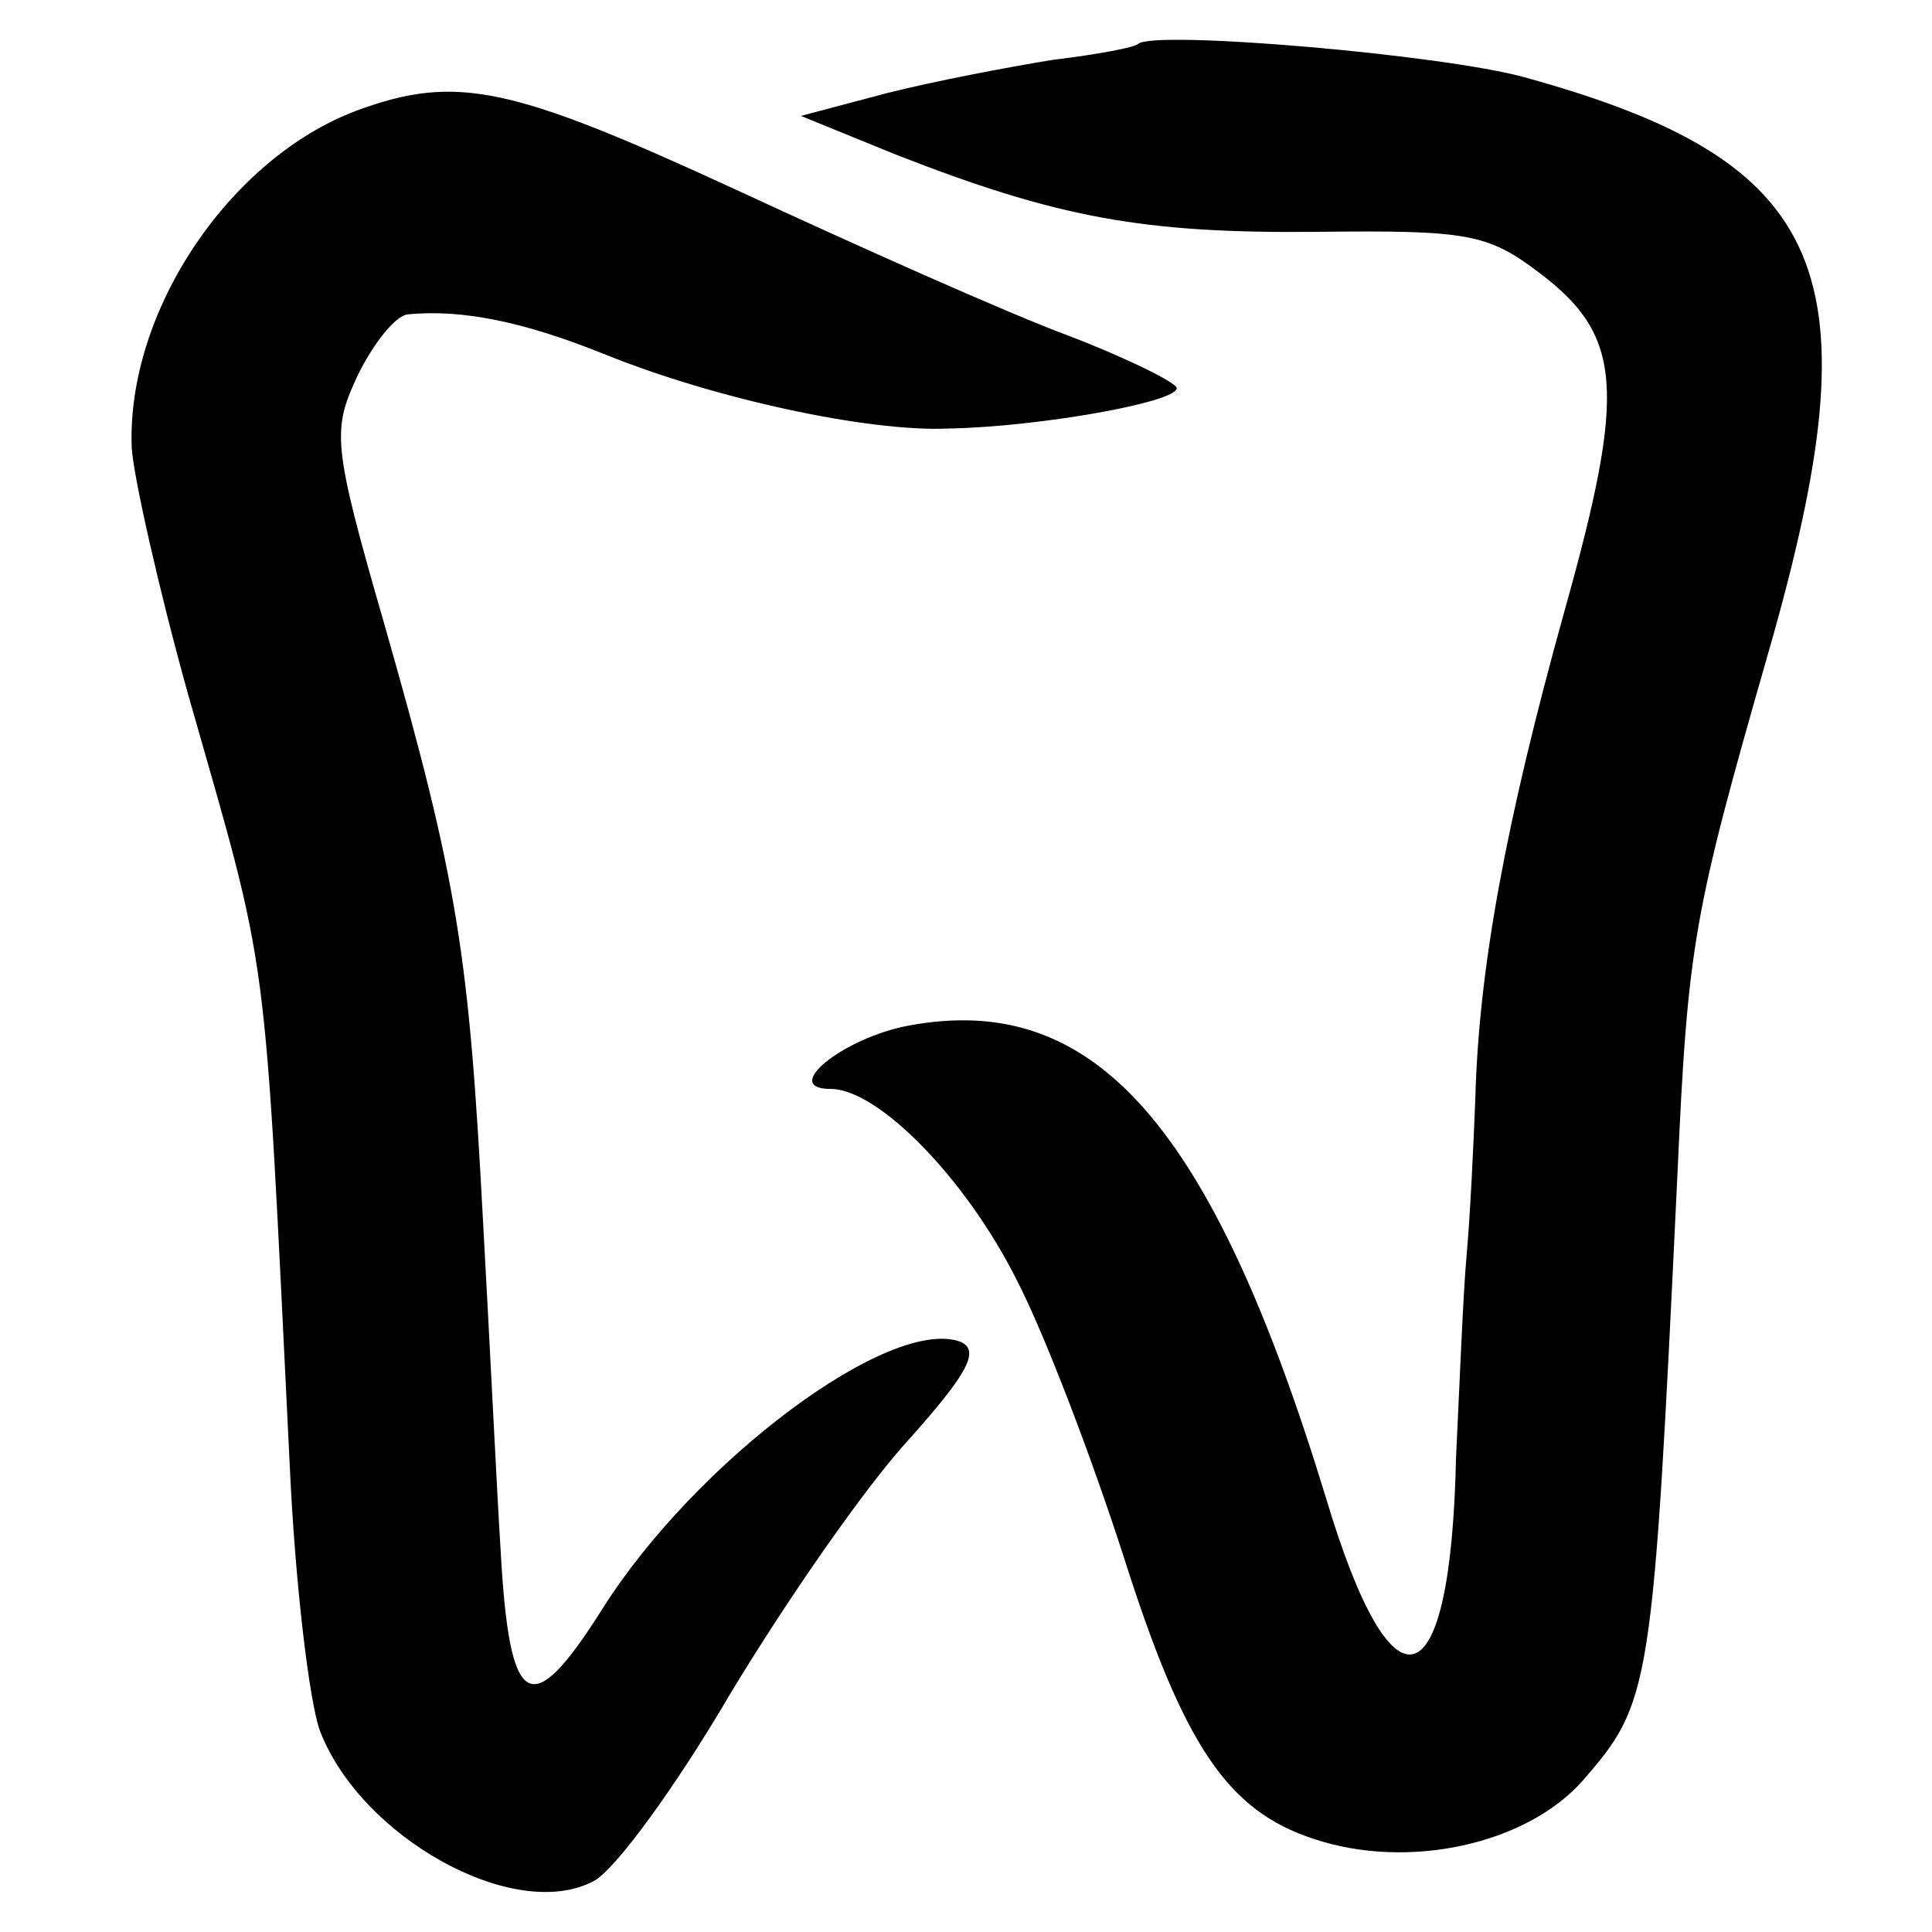
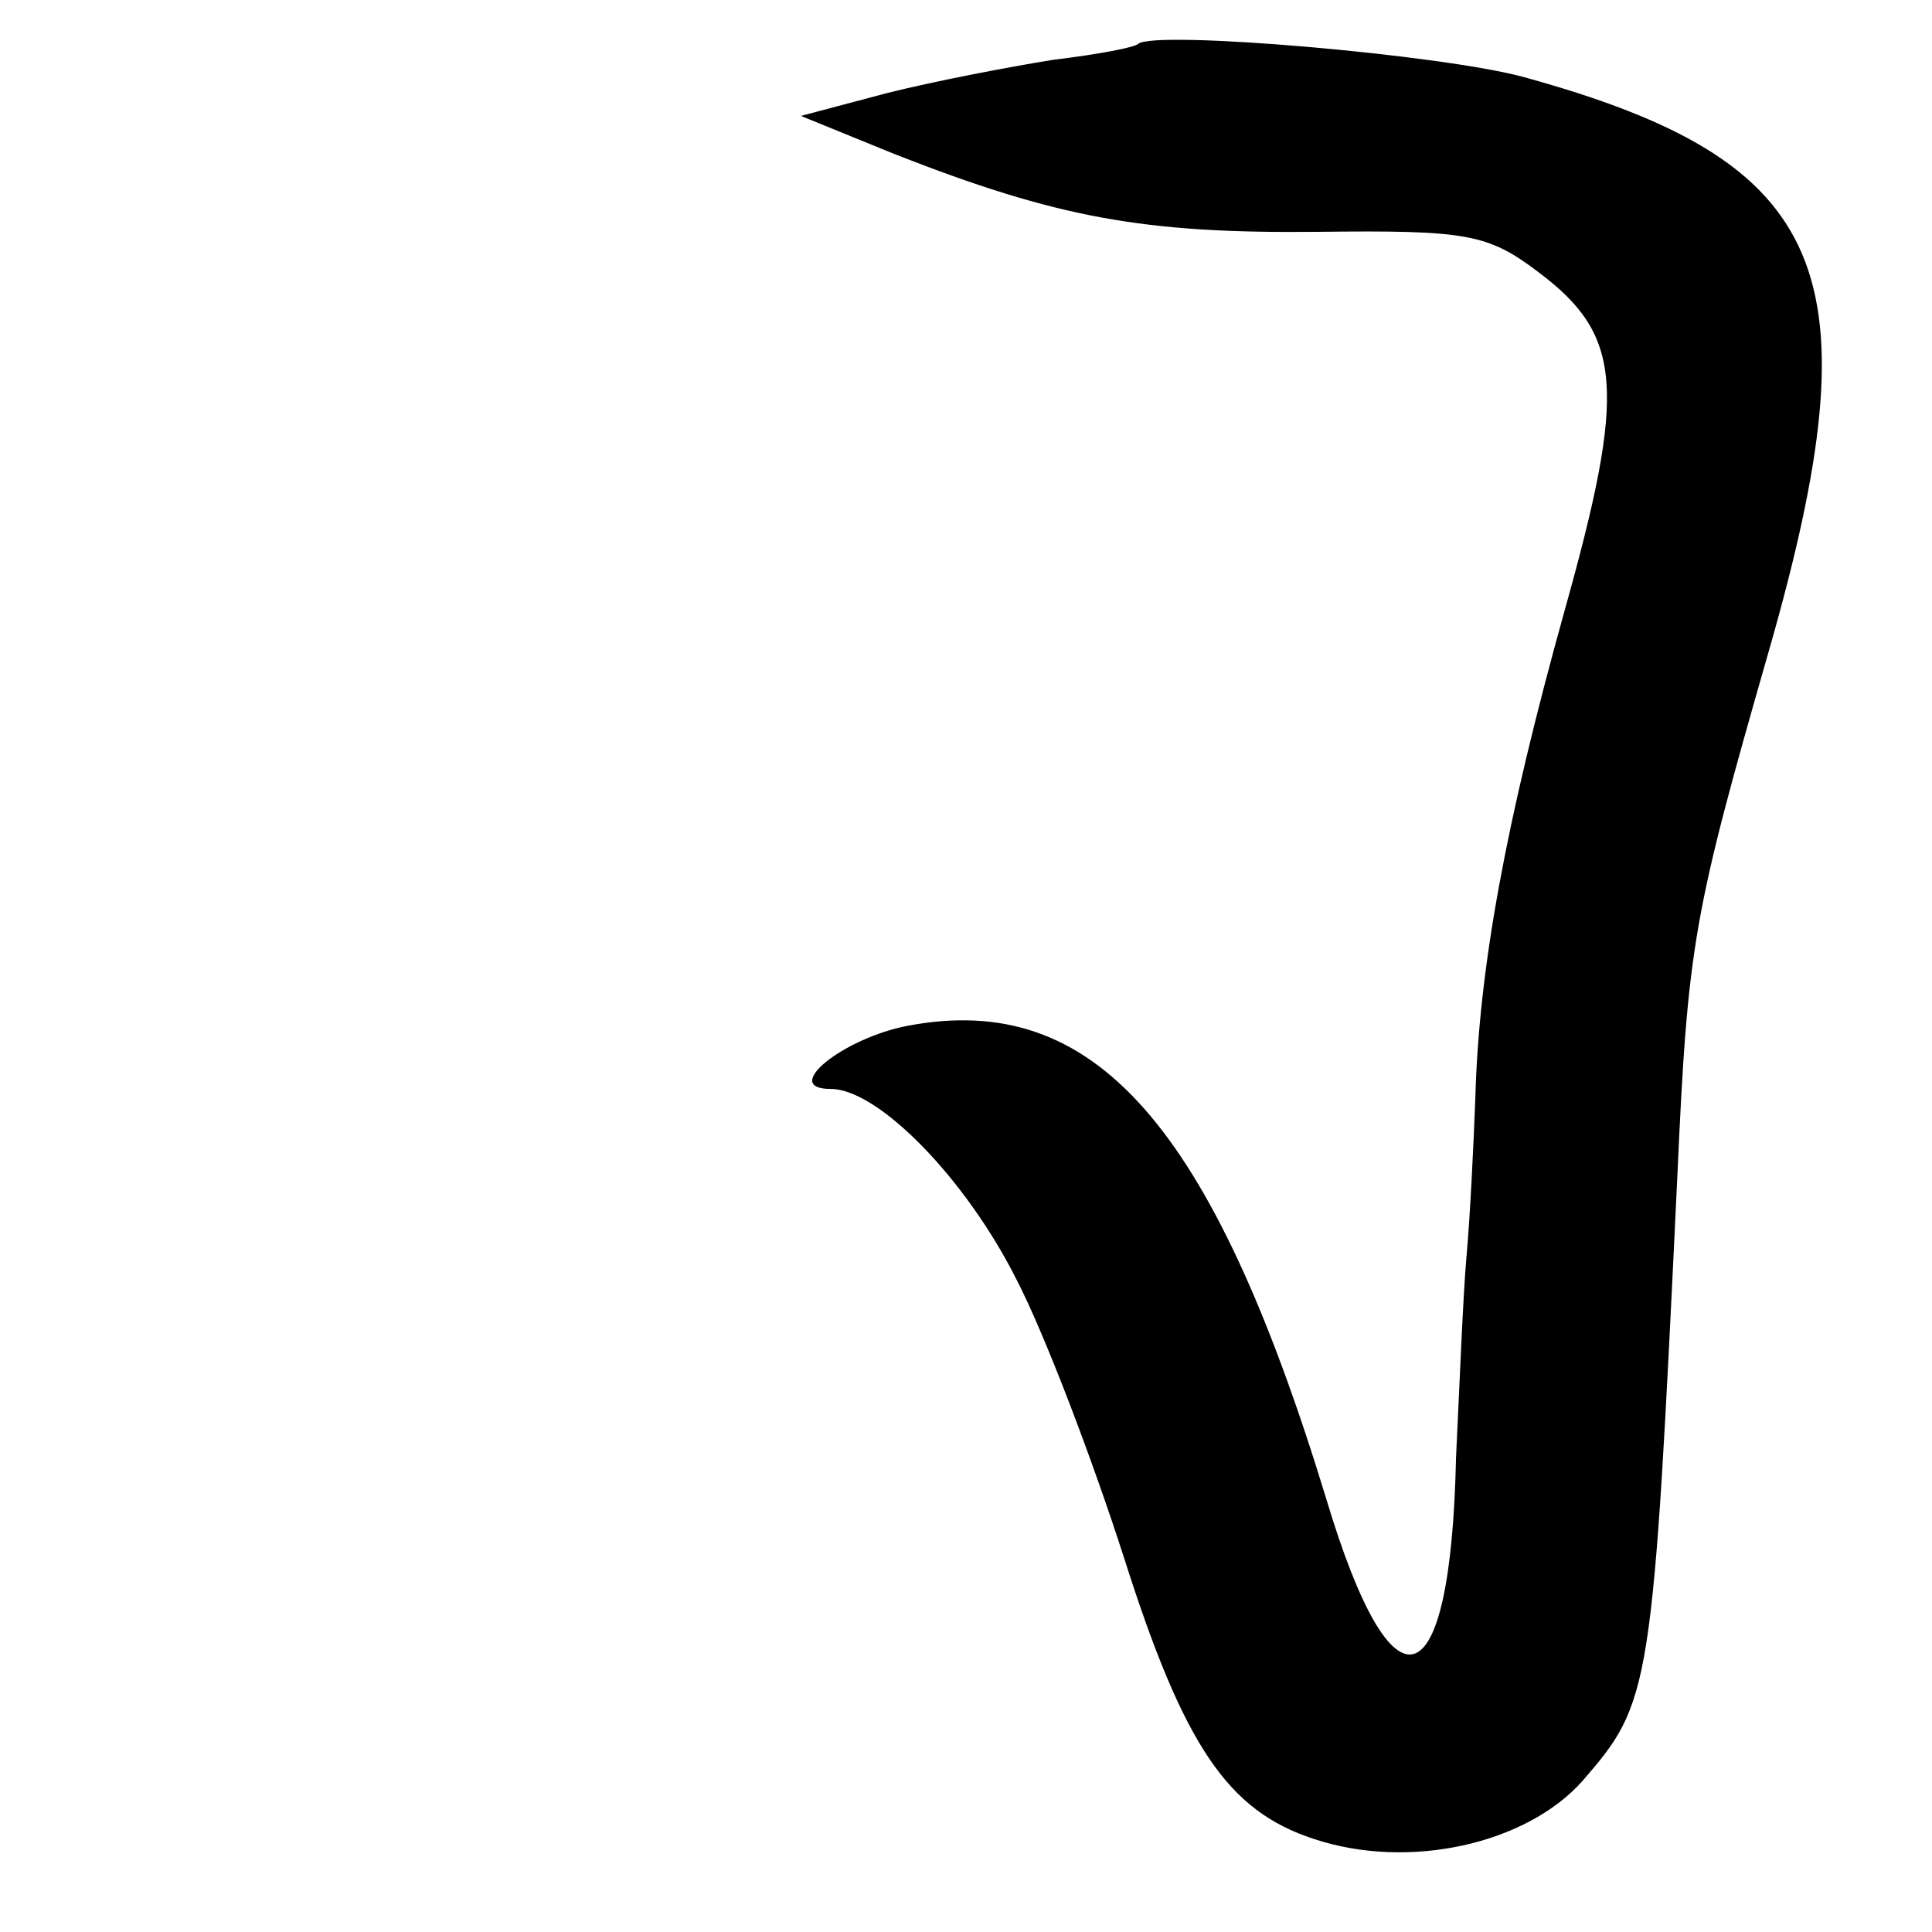
<svg xmlns="http://www.w3.org/2000/svg" version="1.0" width="110pt" height="110pt" viewBox="0 0 110 110" preserveAspectRatio="xMidYMid meet">
  <g transform="translate(0,110) scale(0.1,-0.1)" fill="#000000" stroke="none">
    <path d="M648 1075 c-2 -2 -23 -6 -48 -9 -25 -4 -67 -12 -95 -19 l-49 -13 54 -22 c92 -36 141 -45 240 -44 85 1 97 -1 126 -23 48 -36 50 -67 15 -192 -34 -122 -49 -205 -51 -278 -1 -27 -3 -68 -5 -90 -2 -22 -4 -74 -6 -115 -3 -140 -36 -150 -74 -23 -65 213 -132 289 -238 269 -37 -7 -73 -36 -44 -36 27 0 77 -51 106 -109 16 -31 43 -102 61 -158 34 -107 59 -144 108 -160 54 -18 121 -3 153 33 39 45 40 50 54 344 6 133 9 149 52 299 62 216 35 279 -139 327 -47 13 -211 27 -220 19z" />
-     <path d="M203 1037 c-72 -27 -131 -114 -128 -192 1 -16 15 -79 32 -140 47 -165 43 -135 58 -440 3 -66 11 -133 17 -150 23 -61 111 -110 156 -86 12 6 47 54 78 107 32 53 77 118 102 145 33 37 40 50 29 55 -40 15 -151 -68 -204 -152 -41 -65 -53 -58 -58 34 -2 31 -6 115 -10 187 -8 151 -14 192 -56 339 -30 104 -30 111 -15 143 9 18 21 33 28 34 31 3 66 -4 113 -23 62 -25 149 -44 195 -42 52 1 130 15 130 23 0 3 -28 17 -62 30 -35 13 -120 51 -189 83 -128 59 -159 66 -216 45z" />
  </g>
</svg>